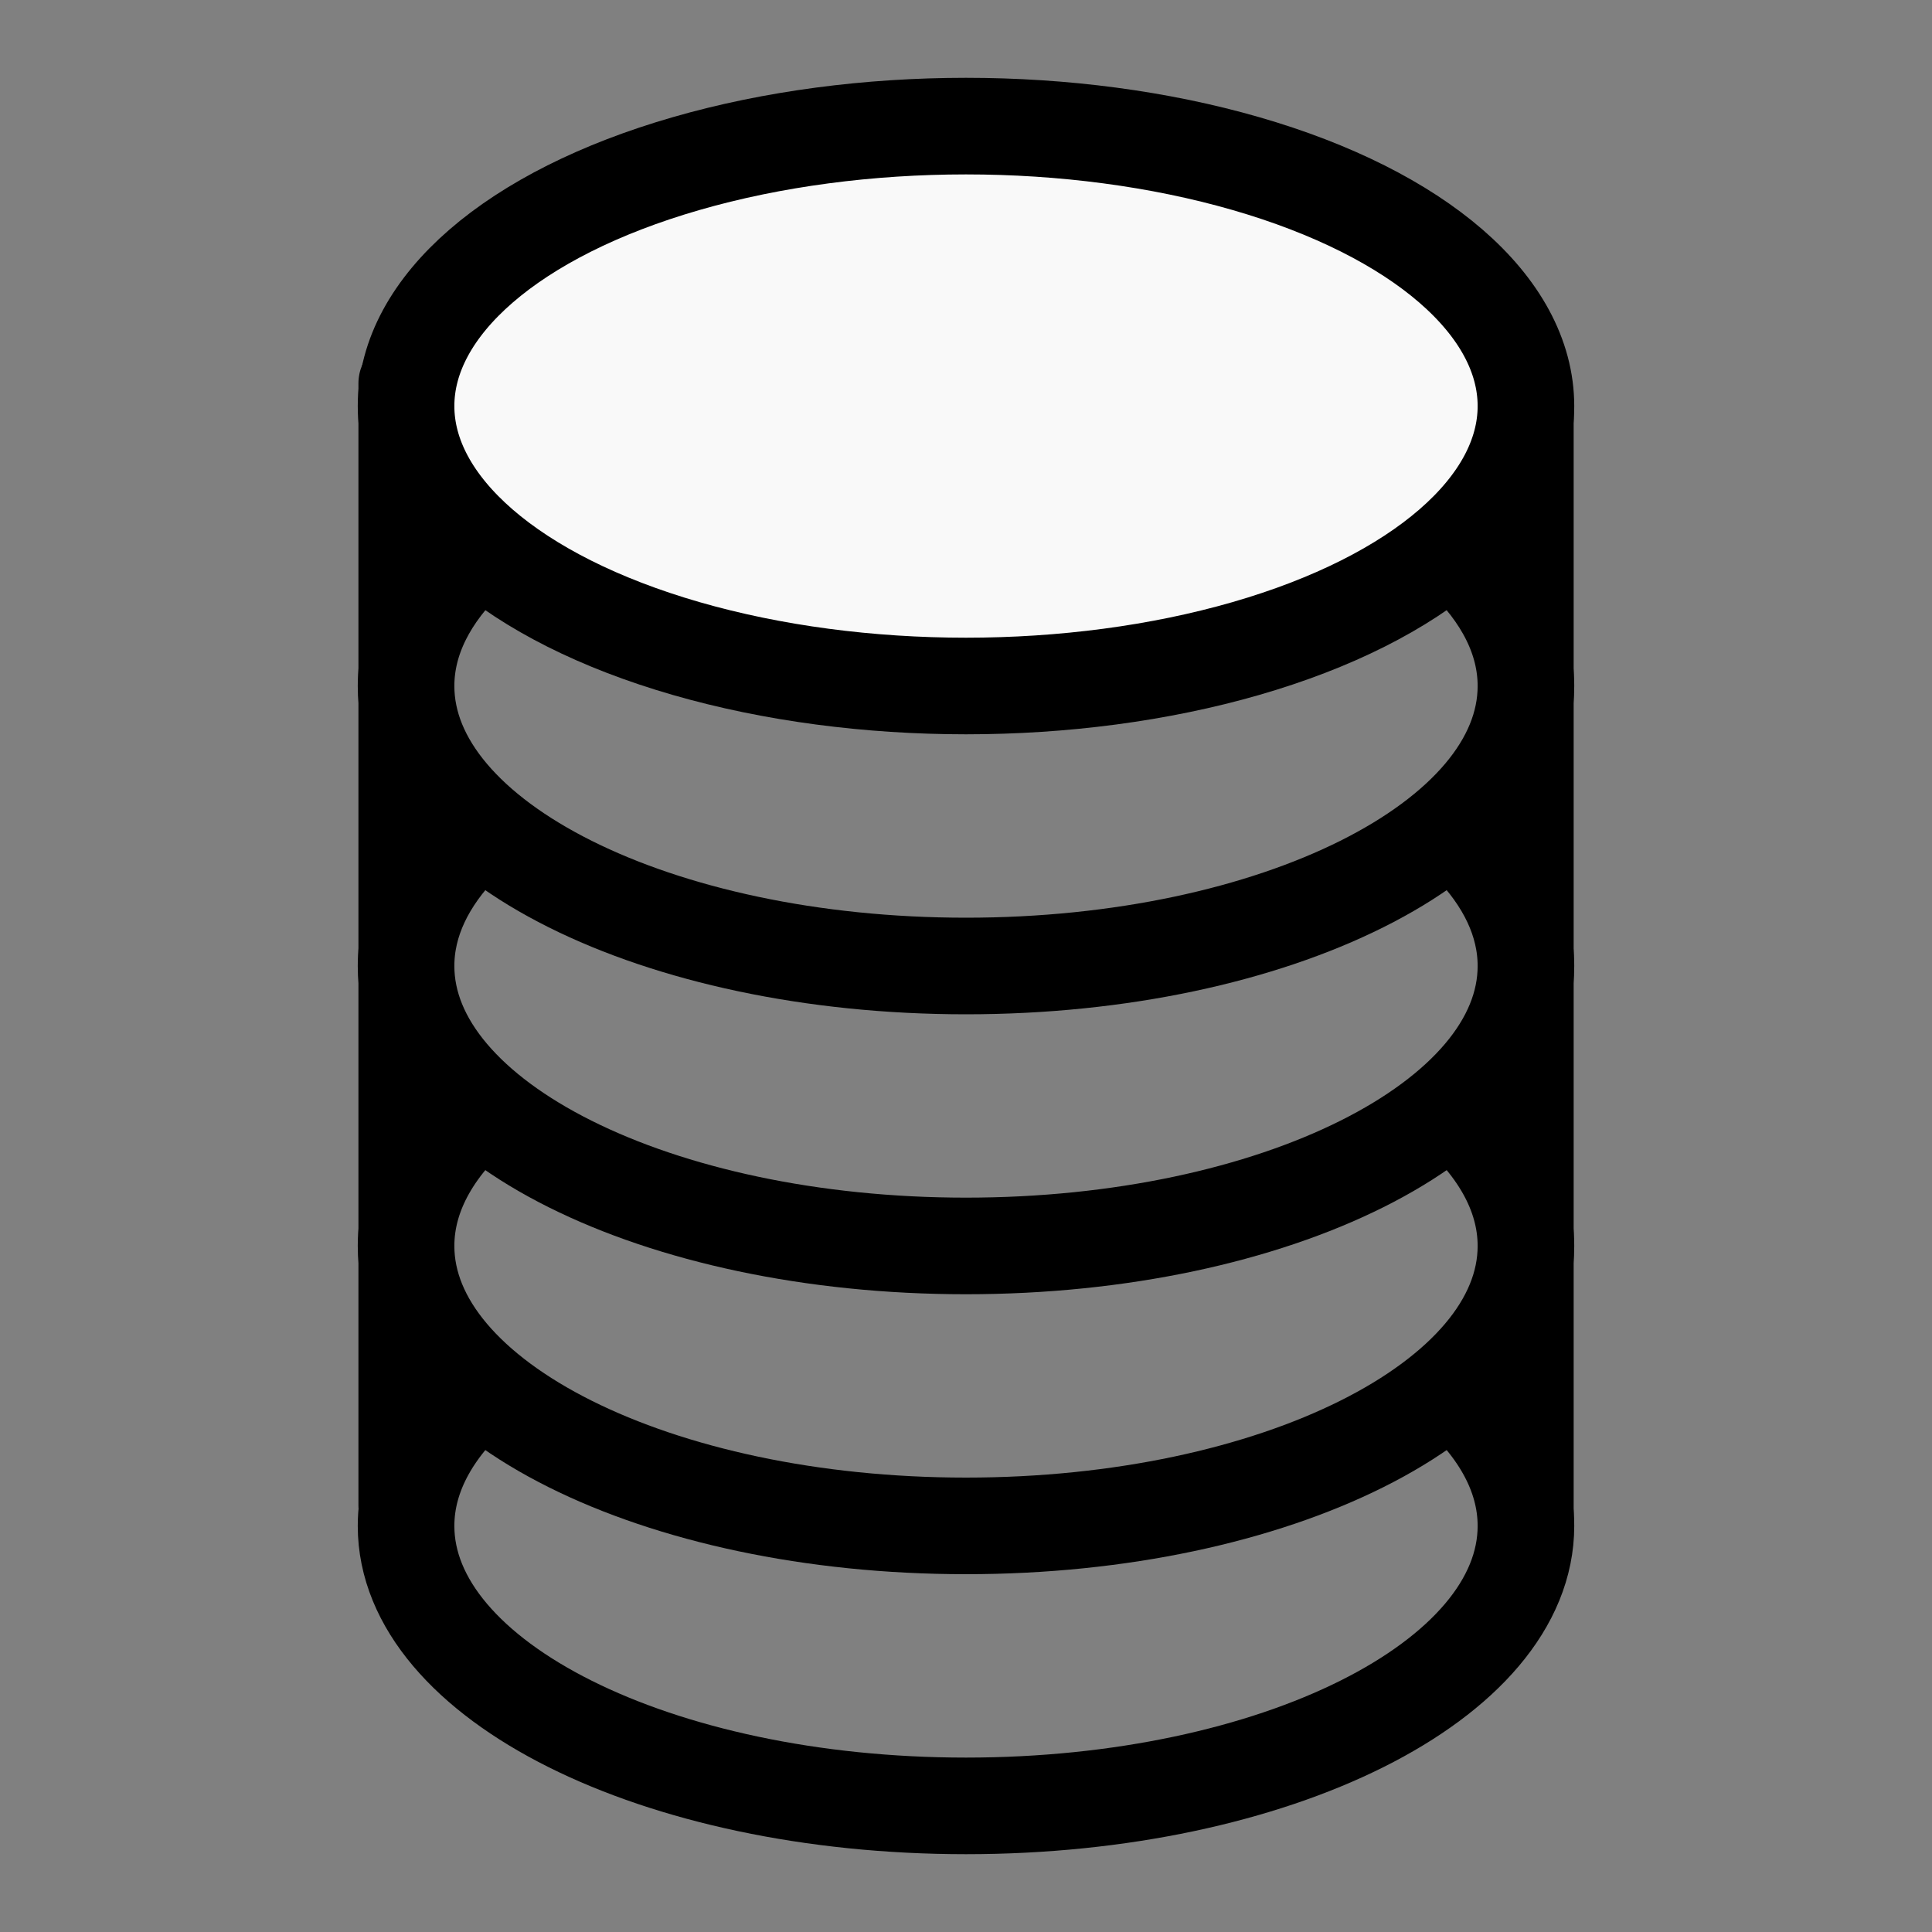
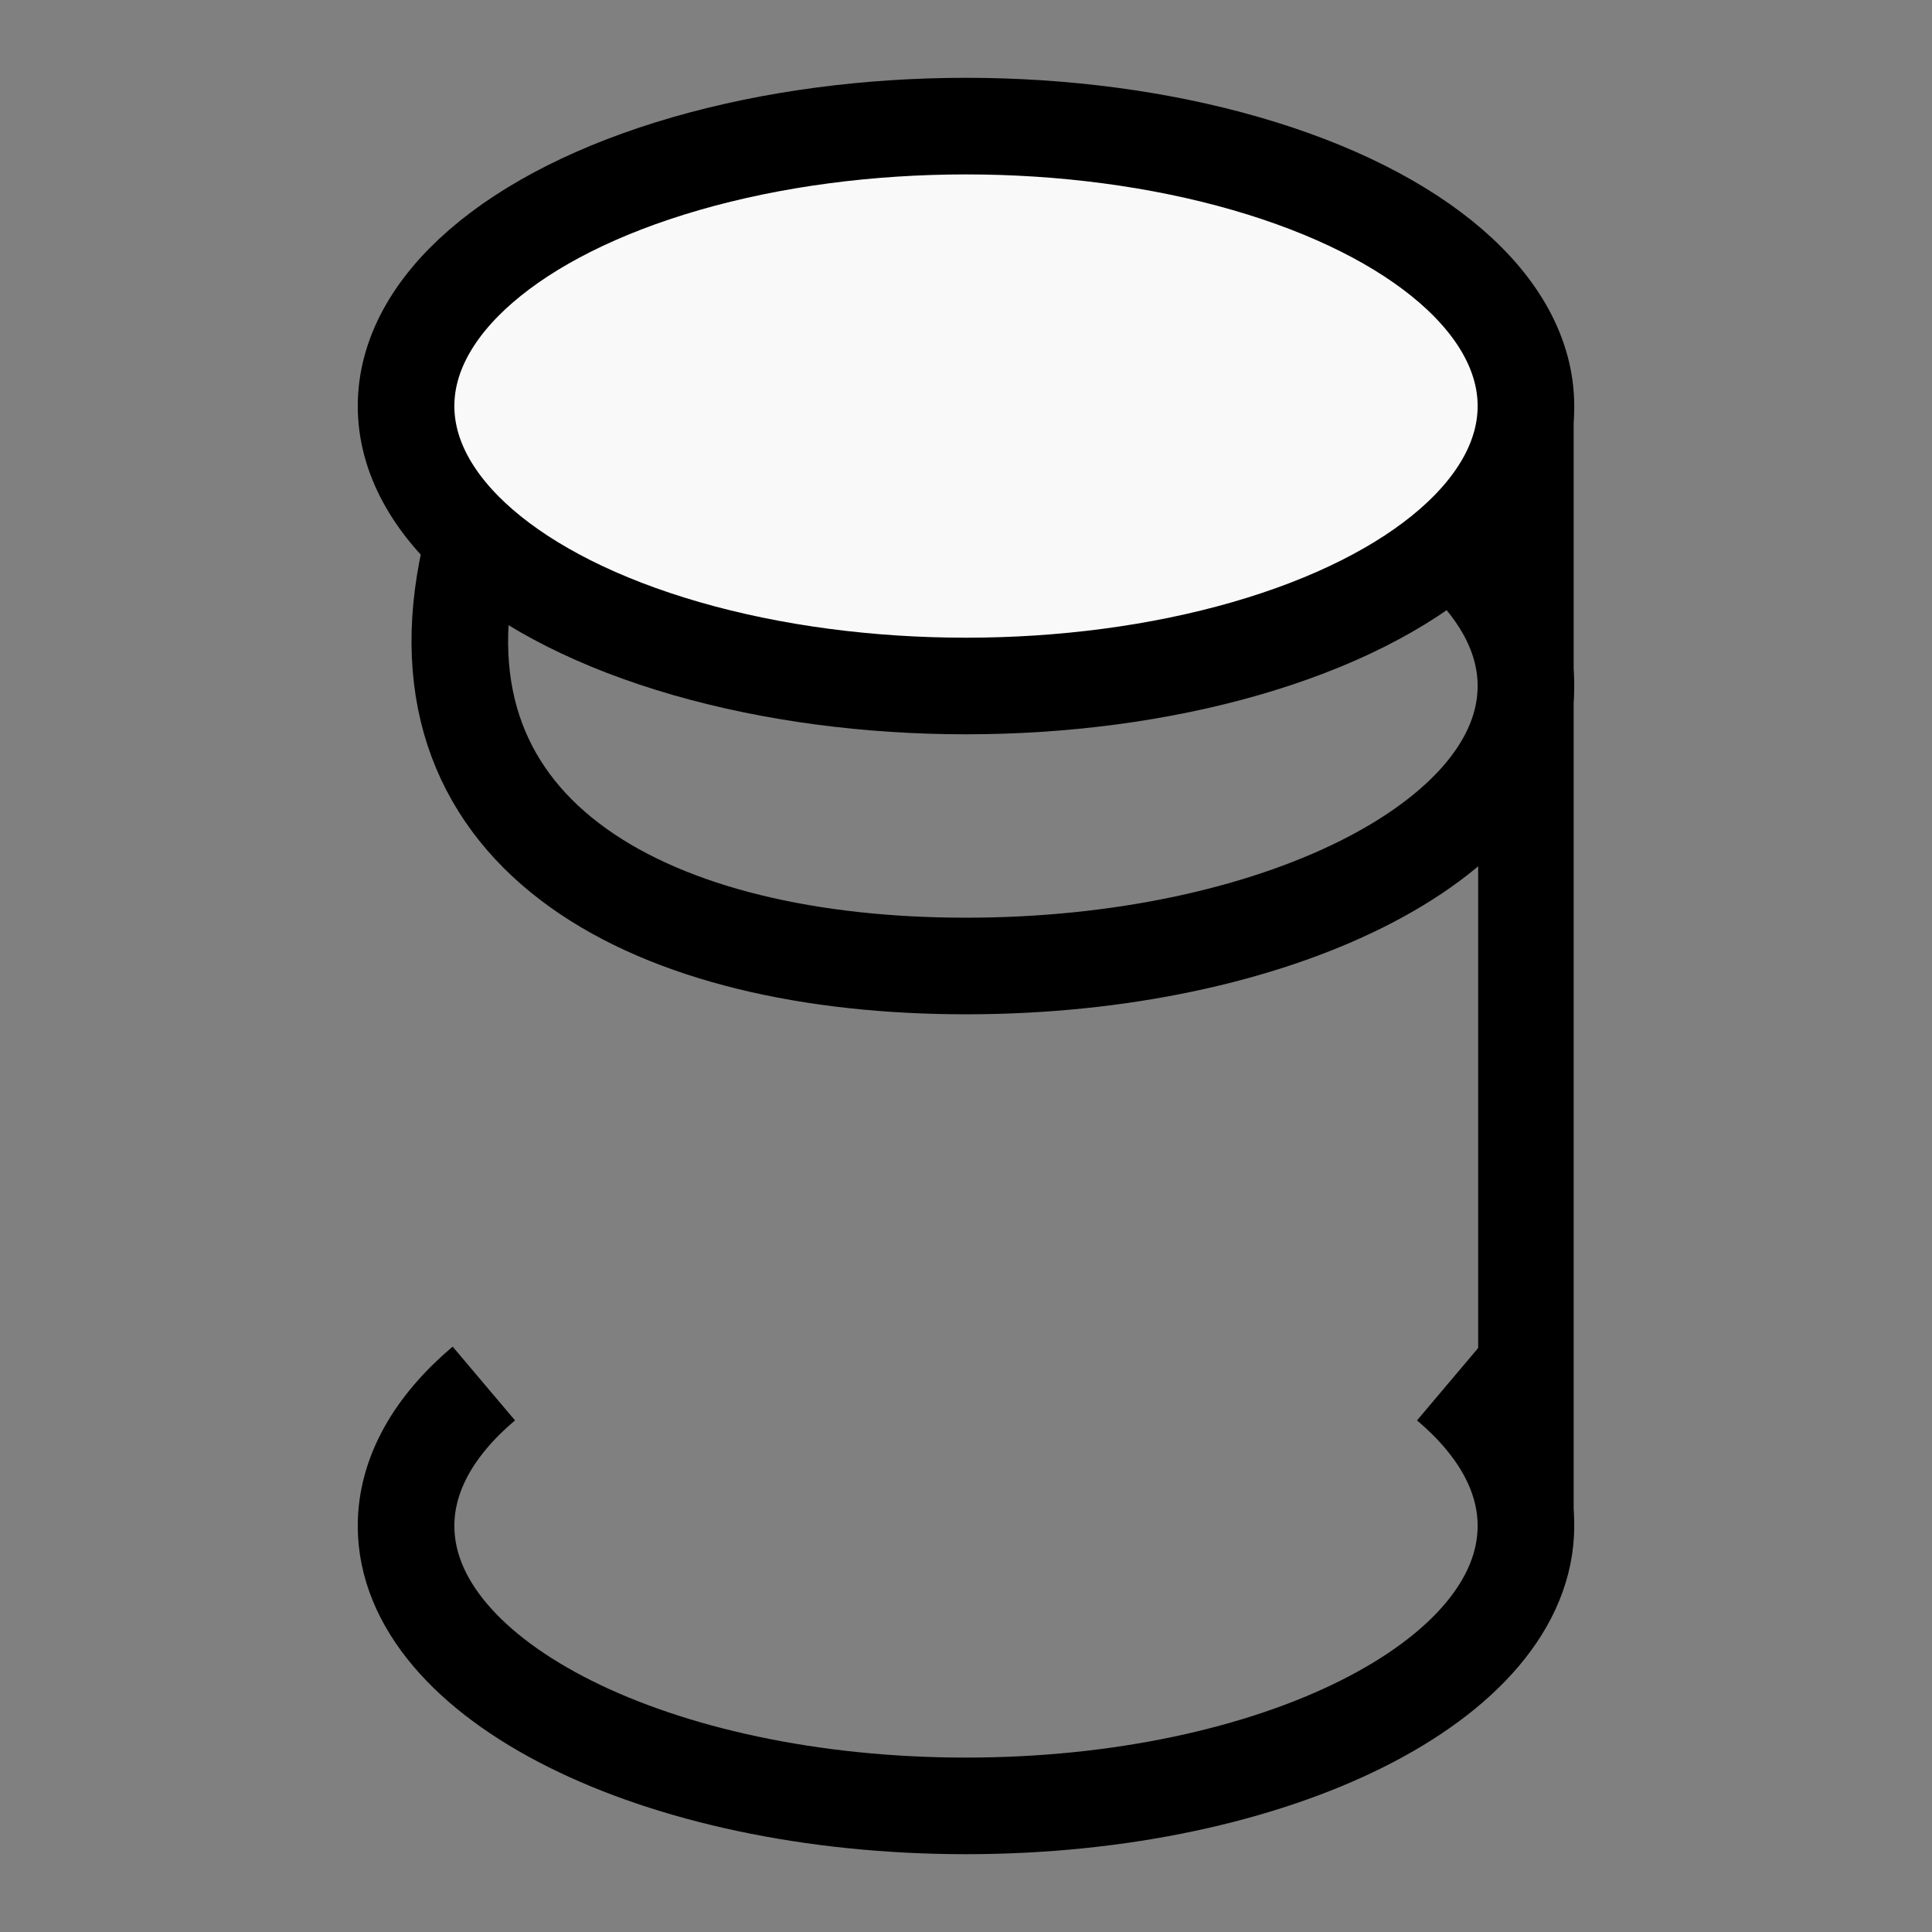
<svg xmlns="http://www.w3.org/2000/svg" width="40" height="40" viewBox="0 0 40 40" fill="none">
  <rect x="0" y="0" width="40" height="40" fill="#808080" stroke="none" />
  <path d="M10.017 28.644C8.995 29.508 8.407 30.516 8.407 31.593C8.407 34.794 13.598 37.389 20 37.389C26.402 37.389 31.593 34.794 31.593 31.593C31.593 30.516 31.006 29.508 29.983 28.644" stroke="black" stroke-width="2" />
-   <path d="M10.073 22.801C9.016 23.675 8.407 24.7 8.407 25.796C8.407 28.997 13.598 31.592 20 31.592C26.402 31.592 31.593 28.997 31.593 25.796C31.593 24.7 30.984 23.675 29.927 22.801" stroke="black" stroke-width="2" />
-   <path d="M9.583 17.453C8.83 18.222 8.407 19.086 8.407 20C8.407 23.201 13.598 25.796 20 25.796C26.402 25.796 31.593 23.201 31.593 20C31.593 19.086 31.17 18.222 30.417 17.453" stroke="black" stroke-width="2" />
-   <path d="M9.726 11.517C8.884 12.32 8.407 13.234 8.407 14.203C8.407 17.405 13.598 20 20 20C26.402 20 31.593 17.405 31.593 14.203C31.593 13.234 31.116 12.32 30.275 11.517" stroke="black" stroke-width="2" />
+   <path d="M9.726 11.517C8.407 17.405 13.598 20 20 20C26.402 20 31.593 17.405 31.593 14.203C31.593 13.234 31.116 12.32 30.275 11.517" stroke="black" stroke-width="2" />
  <ellipse cx="20" cy="8.407" rx="11.593" ry="5.796" fill="#F9F9F9" stroke="black" stroke-width="2" />
-   <rect x="7.421" y="6.953" width="1.977" height="25.212" rx="0.989" fill="black" />
  <rect x="30.604" y="7.394" width="1.977" height="25.212" rx="0.989" fill="black" />
</svg>